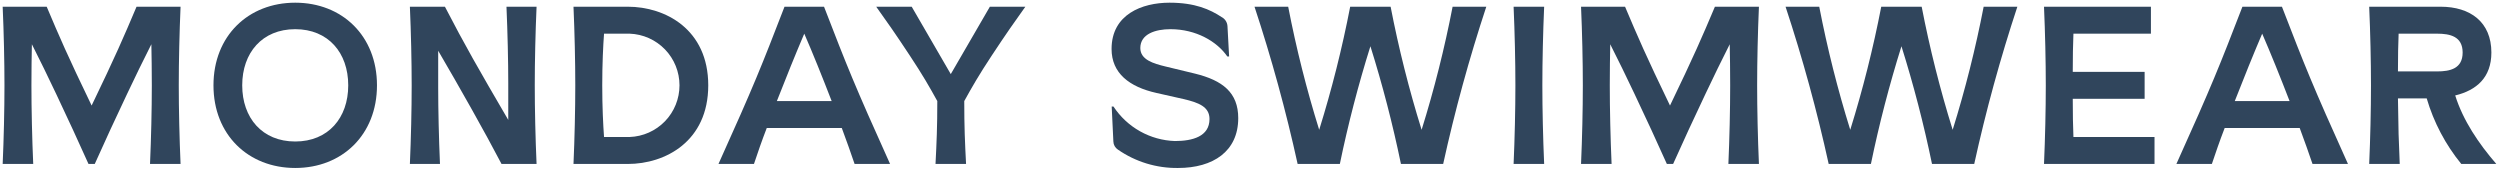
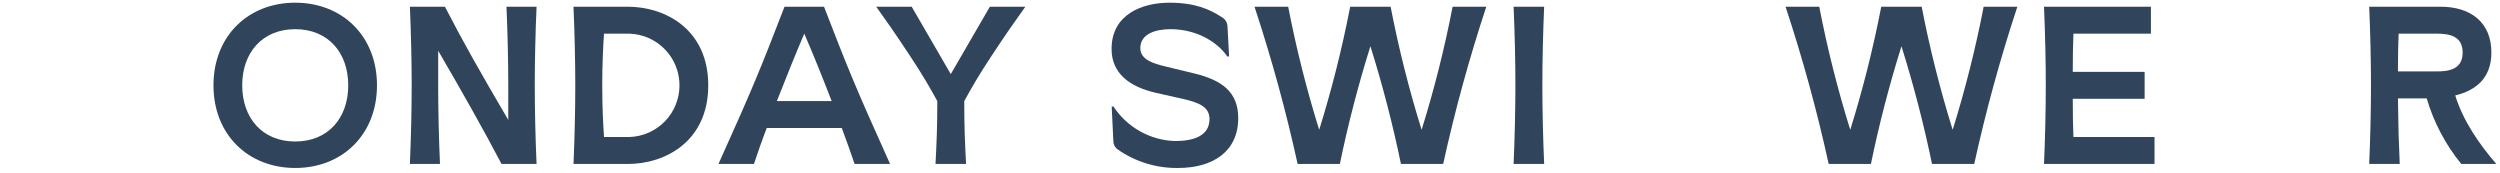
<svg xmlns="http://www.w3.org/2000/svg" width="217" height="15" viewBox="0 0 5500 381" fill="none">
  <path d="M761.861 188.136C761.861 116.329 717.783 64.345 645.001 64.345C572.199 64.345 528.121 116.328 528.121 188.136C528.121 259.943 572.199 311.966 645.001 311.966C717.783 311.966 761.861 259.941 761.861 188.136ZM464.745 188.136C464.745 79.192 541.492 5.929 645.001 5.929C748.49 5.929 825.237 79.192 825.237 188.136C825.237 297.079 748.49 370.342 645.001 370.342C541.492 370.342 464.745 297.079 464.745 188.136Z" fill="#30455C" />
  <path d="M897.782 361.476C900.249 305.022 901.727 241.125 901.727 188.149C901.727 135.174 900.249 71.256 897.782 14.802H975.034C1018.61 98.988 1049.31 152.489 1114.67 264.386V183.193C1114.67 135.174 1113.2 71.256 1110.73 14.802H1177.08C1174.59 71.256 1173.11 135.174 1173.11 188.149C1173.11 241.125 1174.59 305.022 1177.08 361.476H1099.8C1064.16 293.088 1007.72 193.104 960.186 111.893V193.106C960.186 241.125 961.643 305.022 964.13 361.476H897.782Z" fill="#30455C" />
  <path d="M1382.28 302.048C1411.79 300.995 1439.74 288.531 1460.25 267.285C1480.75 246.038 1492.2 217.665 1492.2 188.139C1492.2 158.613 1480.75 130.24 1460.25 108.993C1439.74 87.746 1411.79 75.283 1382.28 74.229H1325.83C1323.85 101.496 1321.88 140.615 1321.88 188.149C1321.88 235.683 1323.85 274.782 1325.83 302.048H1382.28ZM1258.49 361.476C1260.97 305.022 1262.43 241.125 1262.43 188.149C1262.43 135.174 1260.97 71.256 1258.49 14.802H1378.32C1460.53 14.802 1555.6 64.358 1555.6 188.149C1555.6 311.959 1460.53 361.476 1378.32 361.476H1258.49Z" fill="#30455C" />
  <path d="M1827.69 222.819C1807.4 170.328 1786.11 117.334 1767.29 74.23C1748.45 118.345 1727.18 170.814 1706.87 222.819H1827.69ZM1878.22 361.476C1870.3 337.688 1860.38 310.442 1850 282.205H1684.59C1673.69 310.442 1664.28 337.688 1656.37 361.476H1578.13C1656.86 187.137 1673.21 145.571 1723.72 14.802H1810.86C1861.39 145.571 1877.72 187.137 1956.46 361.476H1878.22Z" fill="#30455C" />
  <path d="M2056.65 361.476C2059.09 313.415 2060.59 280.263 2060.59 222.819C2042.77 190.596 2028.92 166.325 2000.16 122.795C1967.49 73.258 1949.68 48.035 1925.91 14.802H2004.15L2090.3 163.391C2119.02 113.874 2147.75 64.345 2176.48 14.802H2254.7C2230.96 48.035 2213.12 73.258 2180.42 122.795C2151.73 166.325 2137.86 190.596 2120.02 222.819C2120.02 280.263 2121.49 313.415 2123.99 361.476H2056.65Z" fill="#30455C" />
-   <path d="M392.19 14.798H295.133C266.409 82.66 249.579 121.82 196.115 232.685C142.611 121.82 125.781 82.66 97.056 14.798H0C2.488 71.252 3.945 135.15 3.945 188.125C3.945 241.1 2.488 305.019 0 361.471H67.341C64.873 305.019 63.396 241.1 63.396 188.125C63.396 154.467 63.882 123.741 64.387 97.527C80.732 129.709 101.507 172.286 117.871 206.956C146.293 266.992 165.125 307.911 189.197 361.471H203.013C227.065 307.911 245.898 266.992 274.359 206.956C290.683 172.286 311.499 129.709 327.823 97.527C328.328 123.741 328.814 154.467 328.814 188.125C328.814 241.1 327.338 305.019 324.85 361.471H392.19C389.743 305.019 388.245 241.1 388.245 188.125C388.245 135.15 389.743 71.252 392.19 14.798Z" fill="#30455C" />
  <path d="M2855.01 361.476C2829.29 244.365 2797.54 128.654 2759.94 14.802H2834.19C2851.93 106.46 2874.76 197.061 2902.54 286.19C2930.32 197.061 2953.14 106.459 2970.88 14.802H3060.02C3077.76 106.459 3100.57 197.061 3128.36 286.19C3156.14 197.061 3178.95 106.459 3196.69 14.802H3270.96C3233.35 128.654 3201.61 244.365 3175.89 361.476H3082.78C3064.69 273.907 3042.23 187.299 3015.46 101.981C2988.69 187.299 2966.21 273.906 2948.1 361.476H2855.01Z" fill="#30455C" />
  <path d="M3331.18 361.476C3333.65 305.022 3335.12 241.125 3335.12 188.149C3335.12 135.174 3333.65 71.256 3331.18 14.802H3398.52C3396.05 71.256 3394.56 135.174 3394.56 188.149C3394.56 241.125 3396.05 305.022 3398.52 361.476H3331.18Z" fill="#30455C" />
  <path d="M4025.83 361.476C4000.11 244.365 3968.38 128.654 3930.76 14.802H4005.03C4022.77 106.46 4045.6 197.061 4073.38 286.19C4101.16 197.061 4123.97 106.459 4141.71 14.802H4230.86C4248.6 106.459 4271.41 197.061 4299.19 286.19C4326.98 197.061 4349.79 106.459 4367.51 14.802H4441.8C4404.19 128.654 4372.45 244.365 4346.72 361.476H4253.62C4235.53 273.907 4213.05 187.299 4186.29 101.981C4159.52 187.299 4137.04 273.906 4118.94 361.476H4025.83Z" fill="#30455C" />
  <path d="M4500.56 361.476C4503.04 305.022 4504.5 241.125 4504.5 188.149C4504.5 135.174 4503.04 71.256 4500.56 14.802H4736.28V74.23H4565.43C4564.42 97.552 4563.96 126.254 4563.96 158.415H4722.4V217.862H4563.96C4563.96 250.509 4564.42 278.746 4565.43 302.048H4744.21V361.476H4500.56Z" fill="#30455C" />
-   <path d="M5041.98 222.819C5021.7 170.328 5000.39 117.334 4981.58 74.23C4962.74 118.345 4941.47 170.814 4921.16 222.819H5041.98ZM5092.52 361.476C5084.58 337.688 5074.68 310.442 5064.29 282.205H4898.89C4887.98 310.442 4878.6 337.688 4870.66 361.476H4792.42C4871.14 187.137 4887.5 145.571 4938.01 14.802H5025.14C5075.66 145.571 5092.01 187.137 5170.73 361.476H5092.52Z" fill="#30455C" />
  <path d="M5367.07 157.464C5395.76 157.464 5423.53 151.497 5423.53 115.837C5423.53 80.217 5395.76 74.229 5367.07 74.229H5282.39C5281.37 97.066 5280.91 125.768 5280.91 157.464H5367.07ZM5217.51 361.476C5220 305.022 5221.45 241.125 5221.45 188.149C5221.45 135.174 5220 71.256 5217.51 14.802H5374.99C5440.36 14.802 5486.9 48.52 5486.9 115.837C5486.9 170.814 5454.23 199.031 5407.16 210.439C5424.51 265.882 5459.16 316.874 5497.78 361.476H5420.53C5385.73 318.849 5359.8 269.69 5344.29 216.892H5280.91C5281.89 290.681 5282.39 304.517 5284.85 361.476H5217.51Z" fill="#30455C" />
-   <path d="M3872.05 14.815H3774.99C3746.26 82.677 3729.43 121.837 3675.97 232.702C3622.46 121.837 3605.63 82.677 3576.9 14.815H3479.86C3482.34 71.269 3483.8 135.166 3483.8 188.142C3483.8 241.117 3482.34 305.034 3479.86 361.488H3547.2C3544.73 305.034 3543.23 241.117 3543.23 188.142C3543.23 154.483 3543.72 123.758 3544.22 97.564C3560.59 129.725 3581.36 172.304 3597.71 206.973C3626.14 267.007 3644.98 307.926 3669.05 361.488H3682.85C3706.92 307.926 3725.75 267.007 3754.21 206.973C3770.53 172.304 3791.34 129.725 3807.67 97.564C3808.19 123.758 3808.65 154.483 3808.65 188.142C3808.65 241.117 3807.19 305.034 3804.71 361.488H3872.05C3869.58 305.034 3868.11 241.117 3868.11 188.142C3868.11 135.166 3869.58 71.269 3872.05 14.815Z" fill="#30455C" />
  <path d="M2629 162.366L2563.65 146.569C2536.91 140.116 2508.18 131.681 2508.18 105.912C2508.18 74.721 2541.88 64.345 2574.55 64.345C2631.35 64.345 2677.36 91.571 2699.97 124.46H2703.95L2700.33 57.427C2700.05 53.3 2698.73 49.312 2696.47 45.845C2694.22 42.377 2691.11 39.547 2687.45 37.625C2661.72 20.776 2629 5.929 2572.54 5.929C2512.14 5.929 2444.8 31.658 2444.8 107.935C2444.8 161.395 2483.93 191.595 2543.83 204.945L2603.26 218.334C2637.43 226.244 2660.71 235.67 2660.71 262.409C2660.71 301.023 2623.07 310.955 2584.44 310.955C2557.43 310.038 2531.03 302.653 2507.47 289.417C2483.91 276.183 2463.87 257.488 2449.02 234.901H2445.08L2448.76 311.966C2448.86 315.511 2449.8 318.983 2451.53 322.082C2453.25 325.182 2455.7 327.819 2458.67 329.767C2497.58 356.805 2543.98 370.991 2591.38 370.342C2668.63 370.342 2724.07 333.731 2724.07 260.428C2724.07 203.974 2689.42 177.253 2629 162.366Z" fill="#30455C" />
</svg>